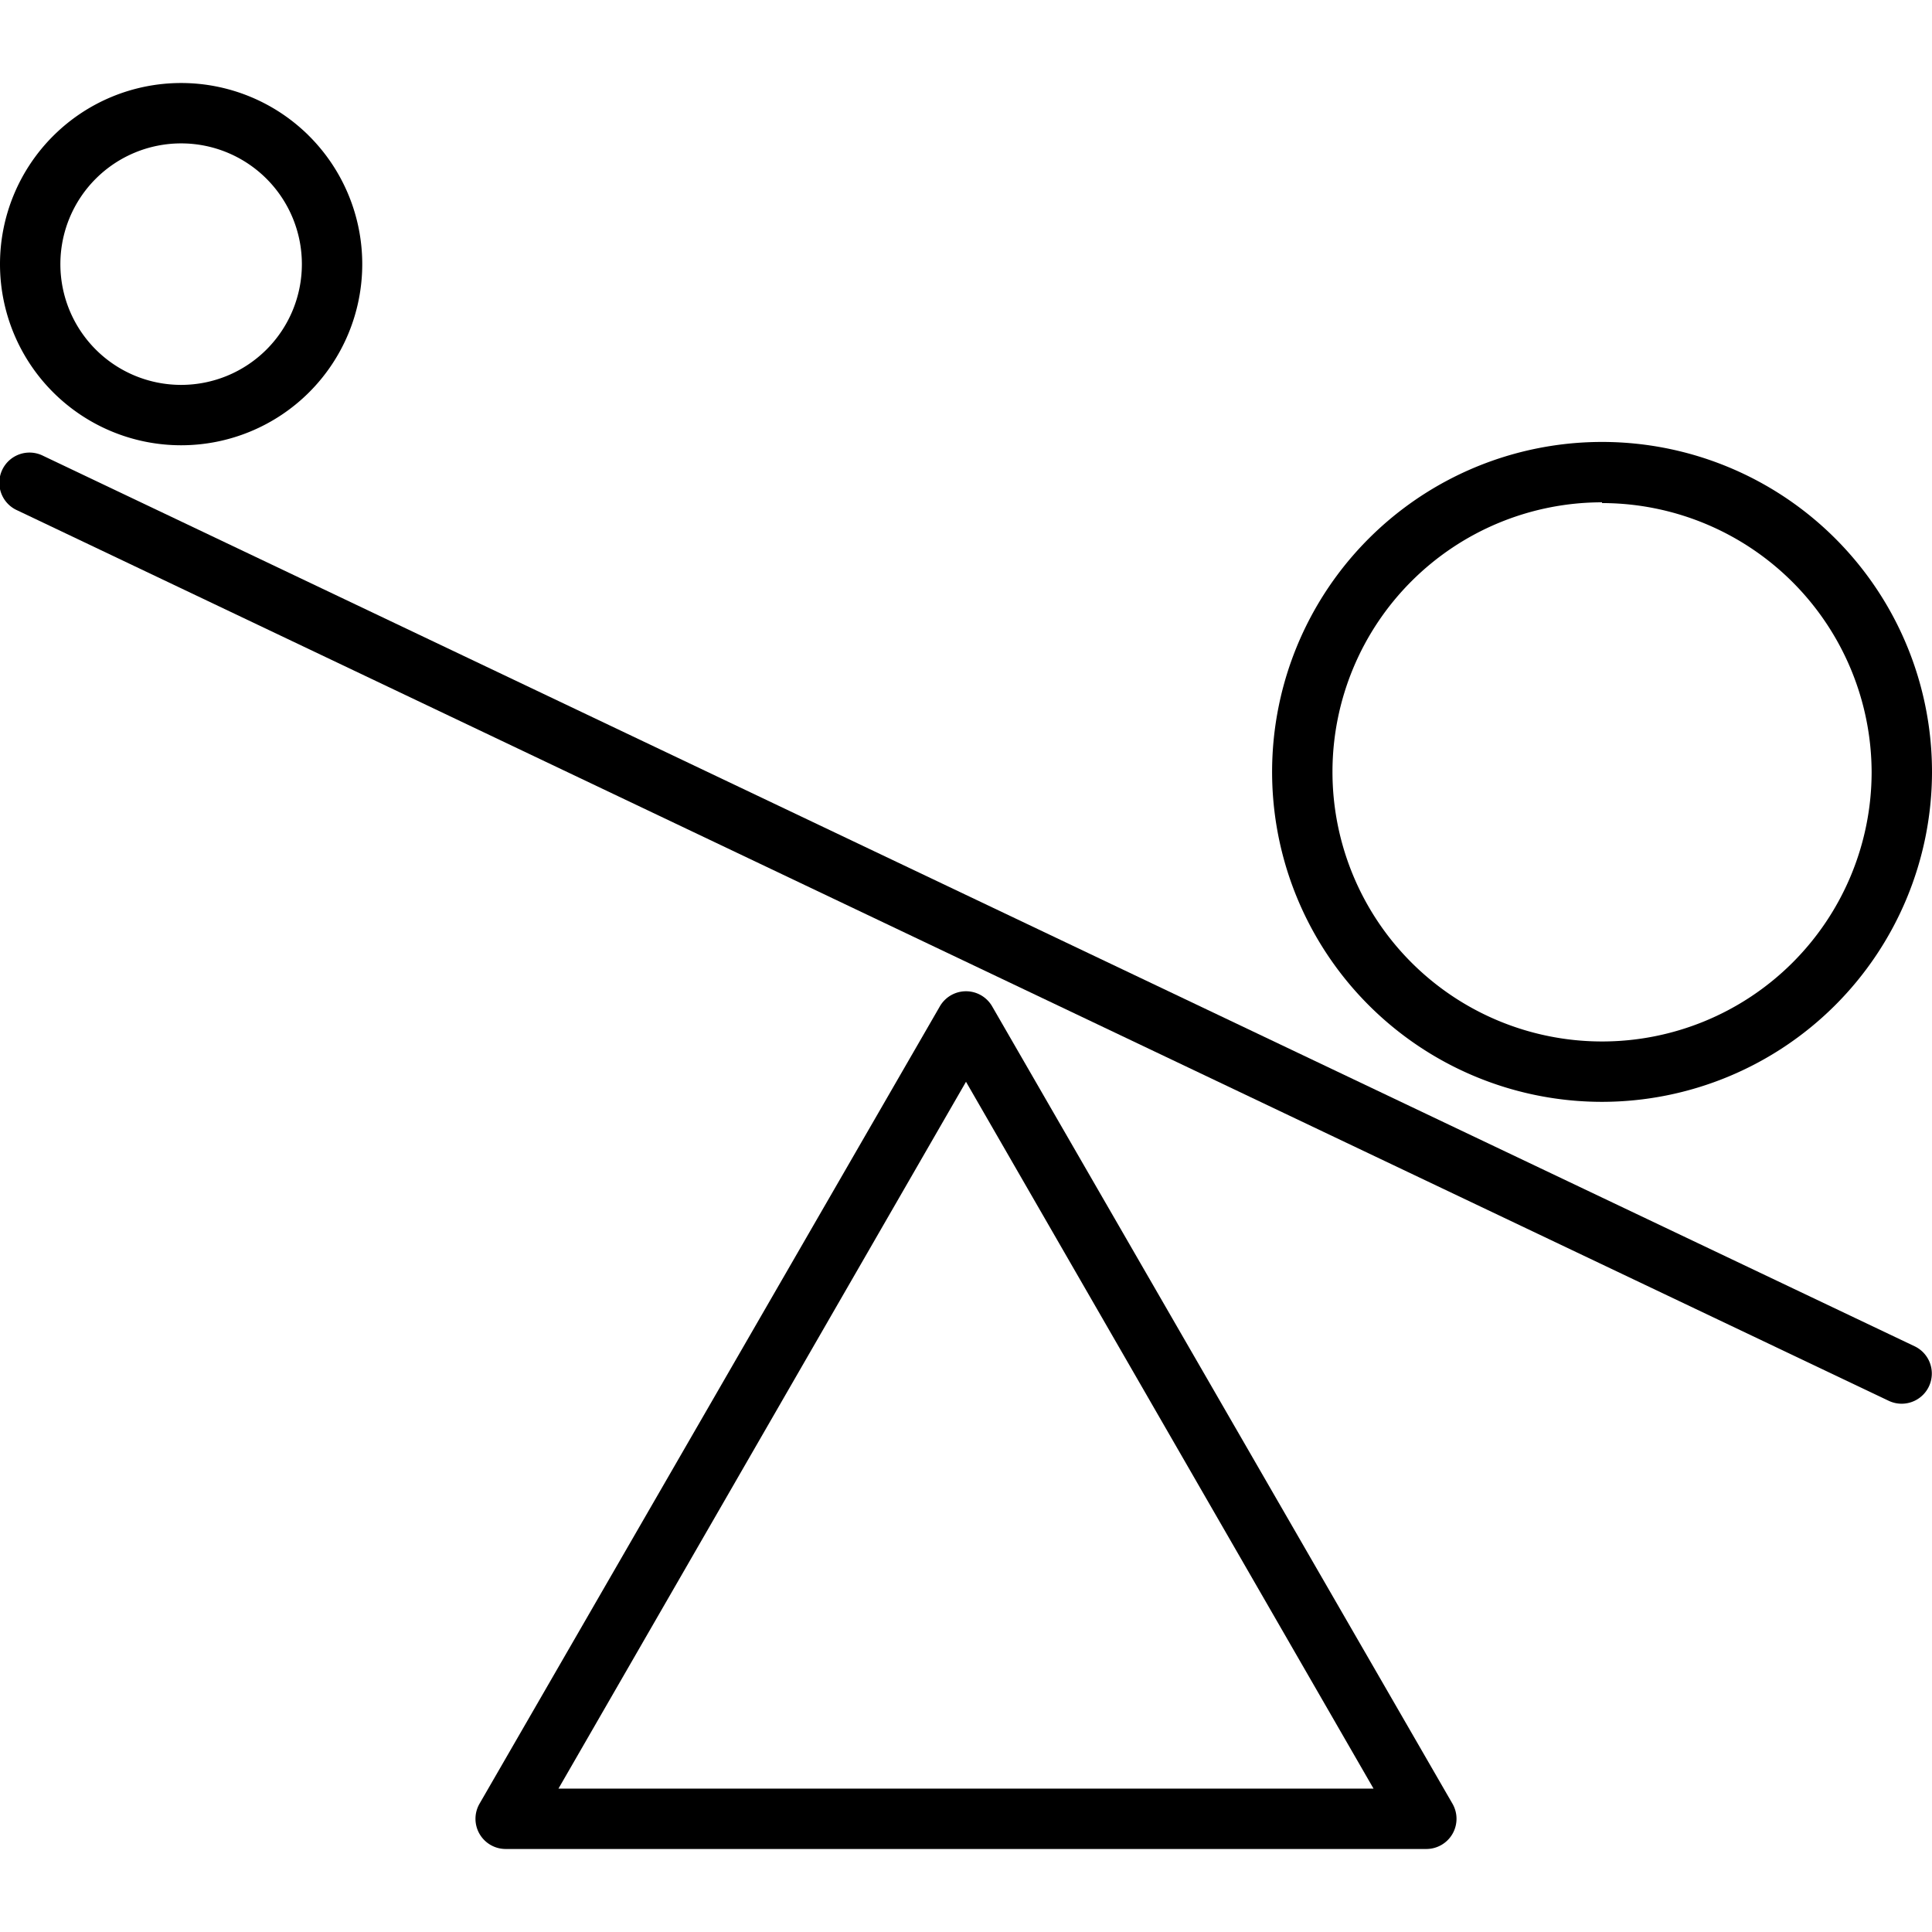
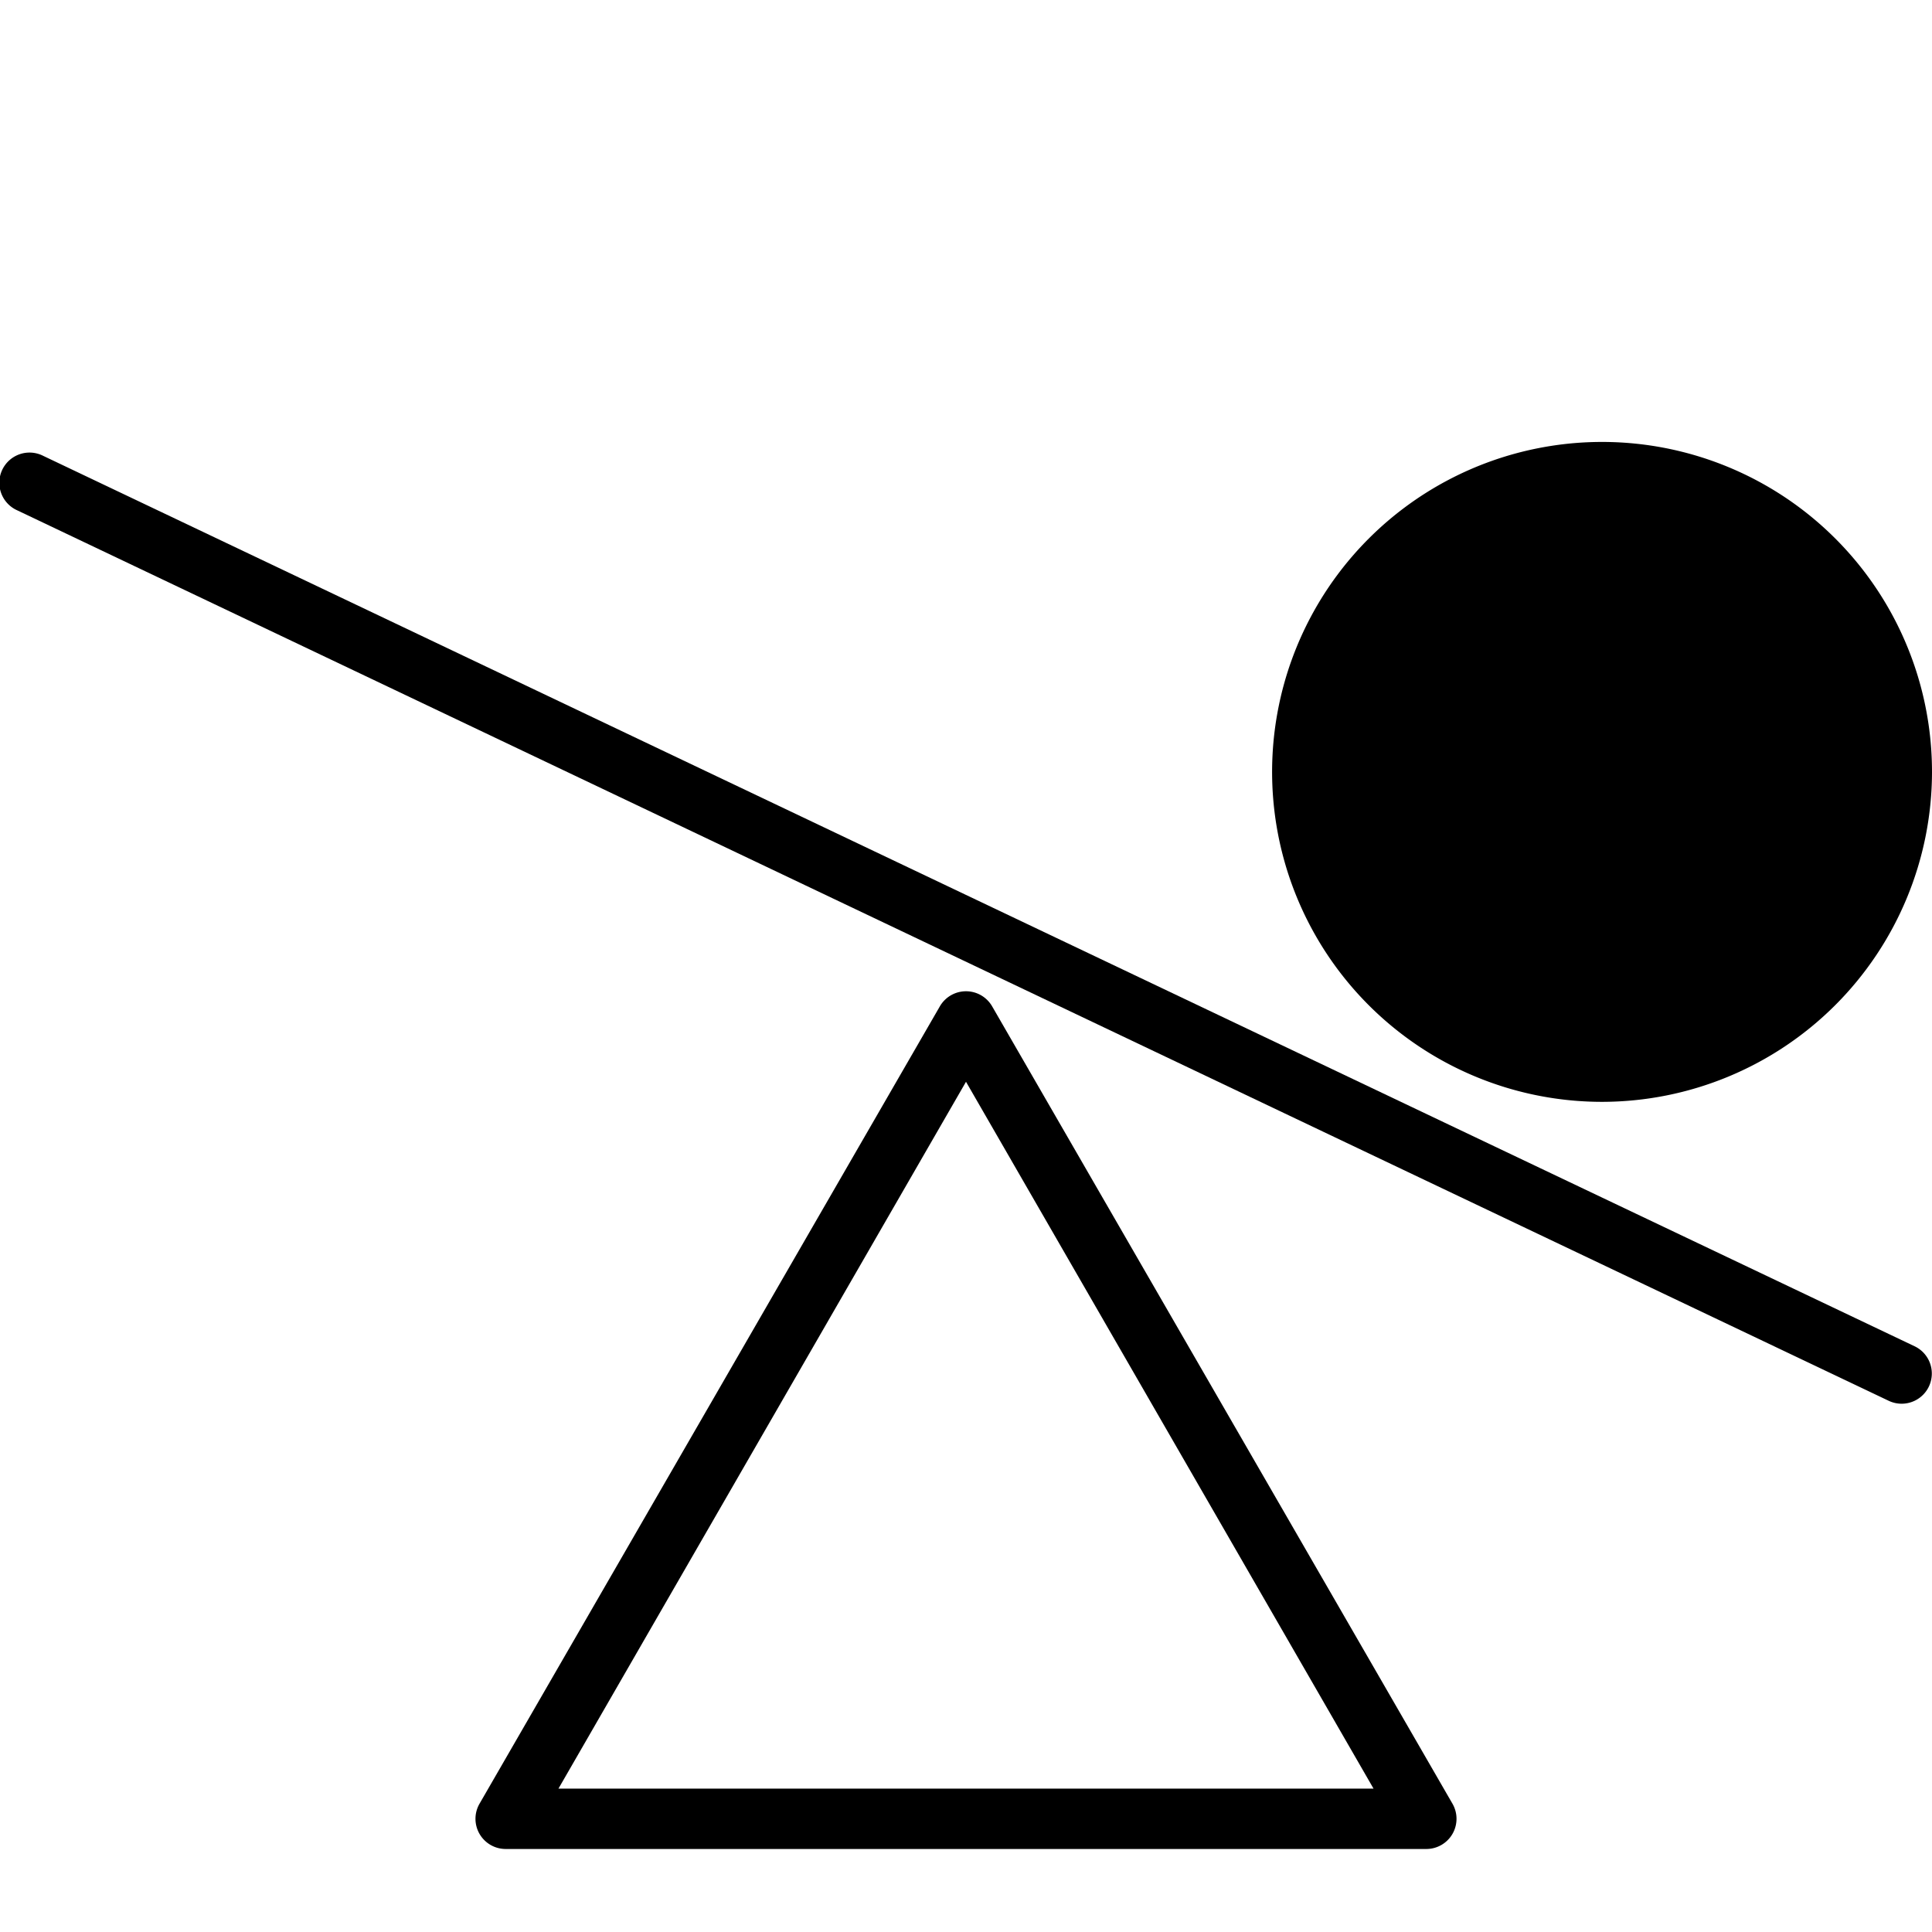
<svg xmlns="http://www.w3.org/2000/svg" id="Слой_1" viewBox="0 0 128 128">
  <path d="m94.5 122.5h-61a2 2 0 0 1 -1.73-3l30.5-52.83a2 2 0 0 1 3.46 0l30.5 52.83a2 2 0 0 1 -1.73 3zm-57.5-4h54l-27-46.83z" />
  <path d="m126 93a2 2 0 0 1 -.86-.19l-124-59a2 2 0 1 1 1.72-3.61l124 59a2 2 0 0 1 -.86 3.8z" />
-   <path d="m12 29.5a12 12 0 1 1 12-12 12 12 0 0 1 -12 12zm0-20a8 8 0 1 0 8 8 8 8 0 0 0 -8-8z" />
-   <path d="m106.14 73a21.86 21.86 0 1 1 21.86-21.81 21.88 21.88 0 0 1 -21.86 21.81zm0-39.72a17.86 17.86 0 1 0 17.86 17.91 17.88 17.88 0 0 0 -17.86-17.86z" />
+   <path d="m106.14 73a21.86 21.86 0 1 1 21.86-21.81 21.88 21.88 0 0 1 -21.86 21.81zm0-39.72z" />
</svg>